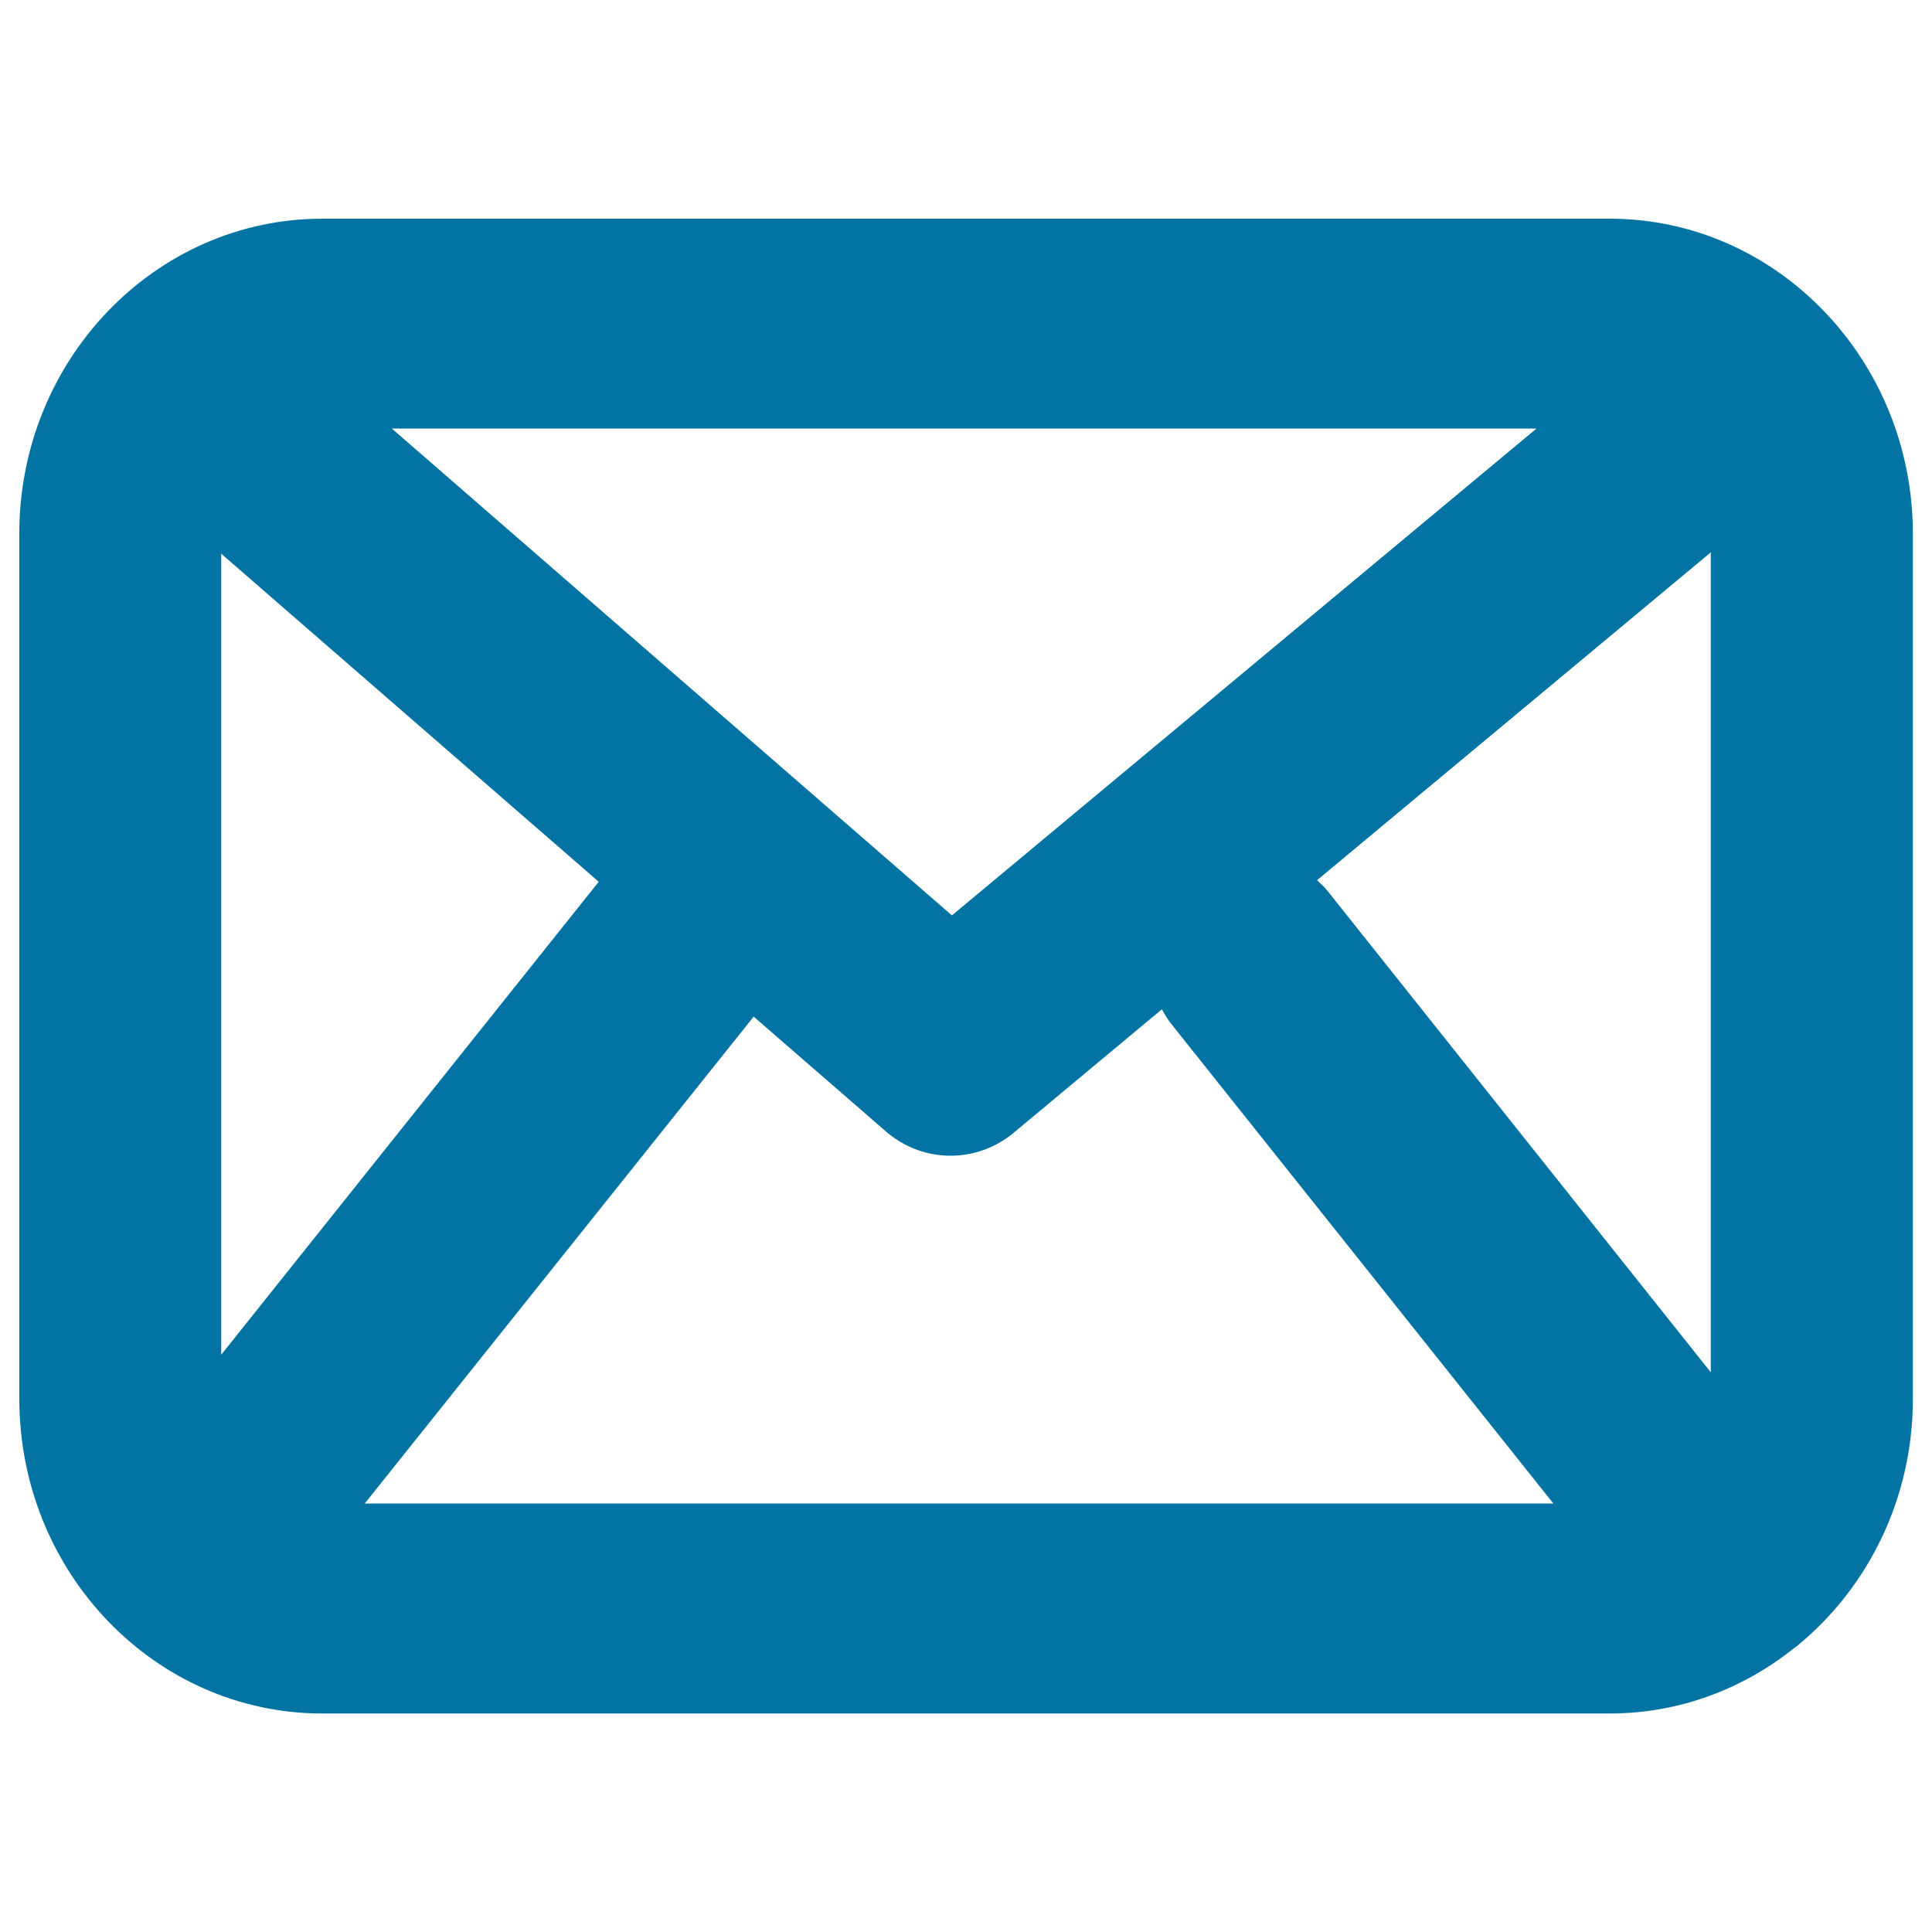
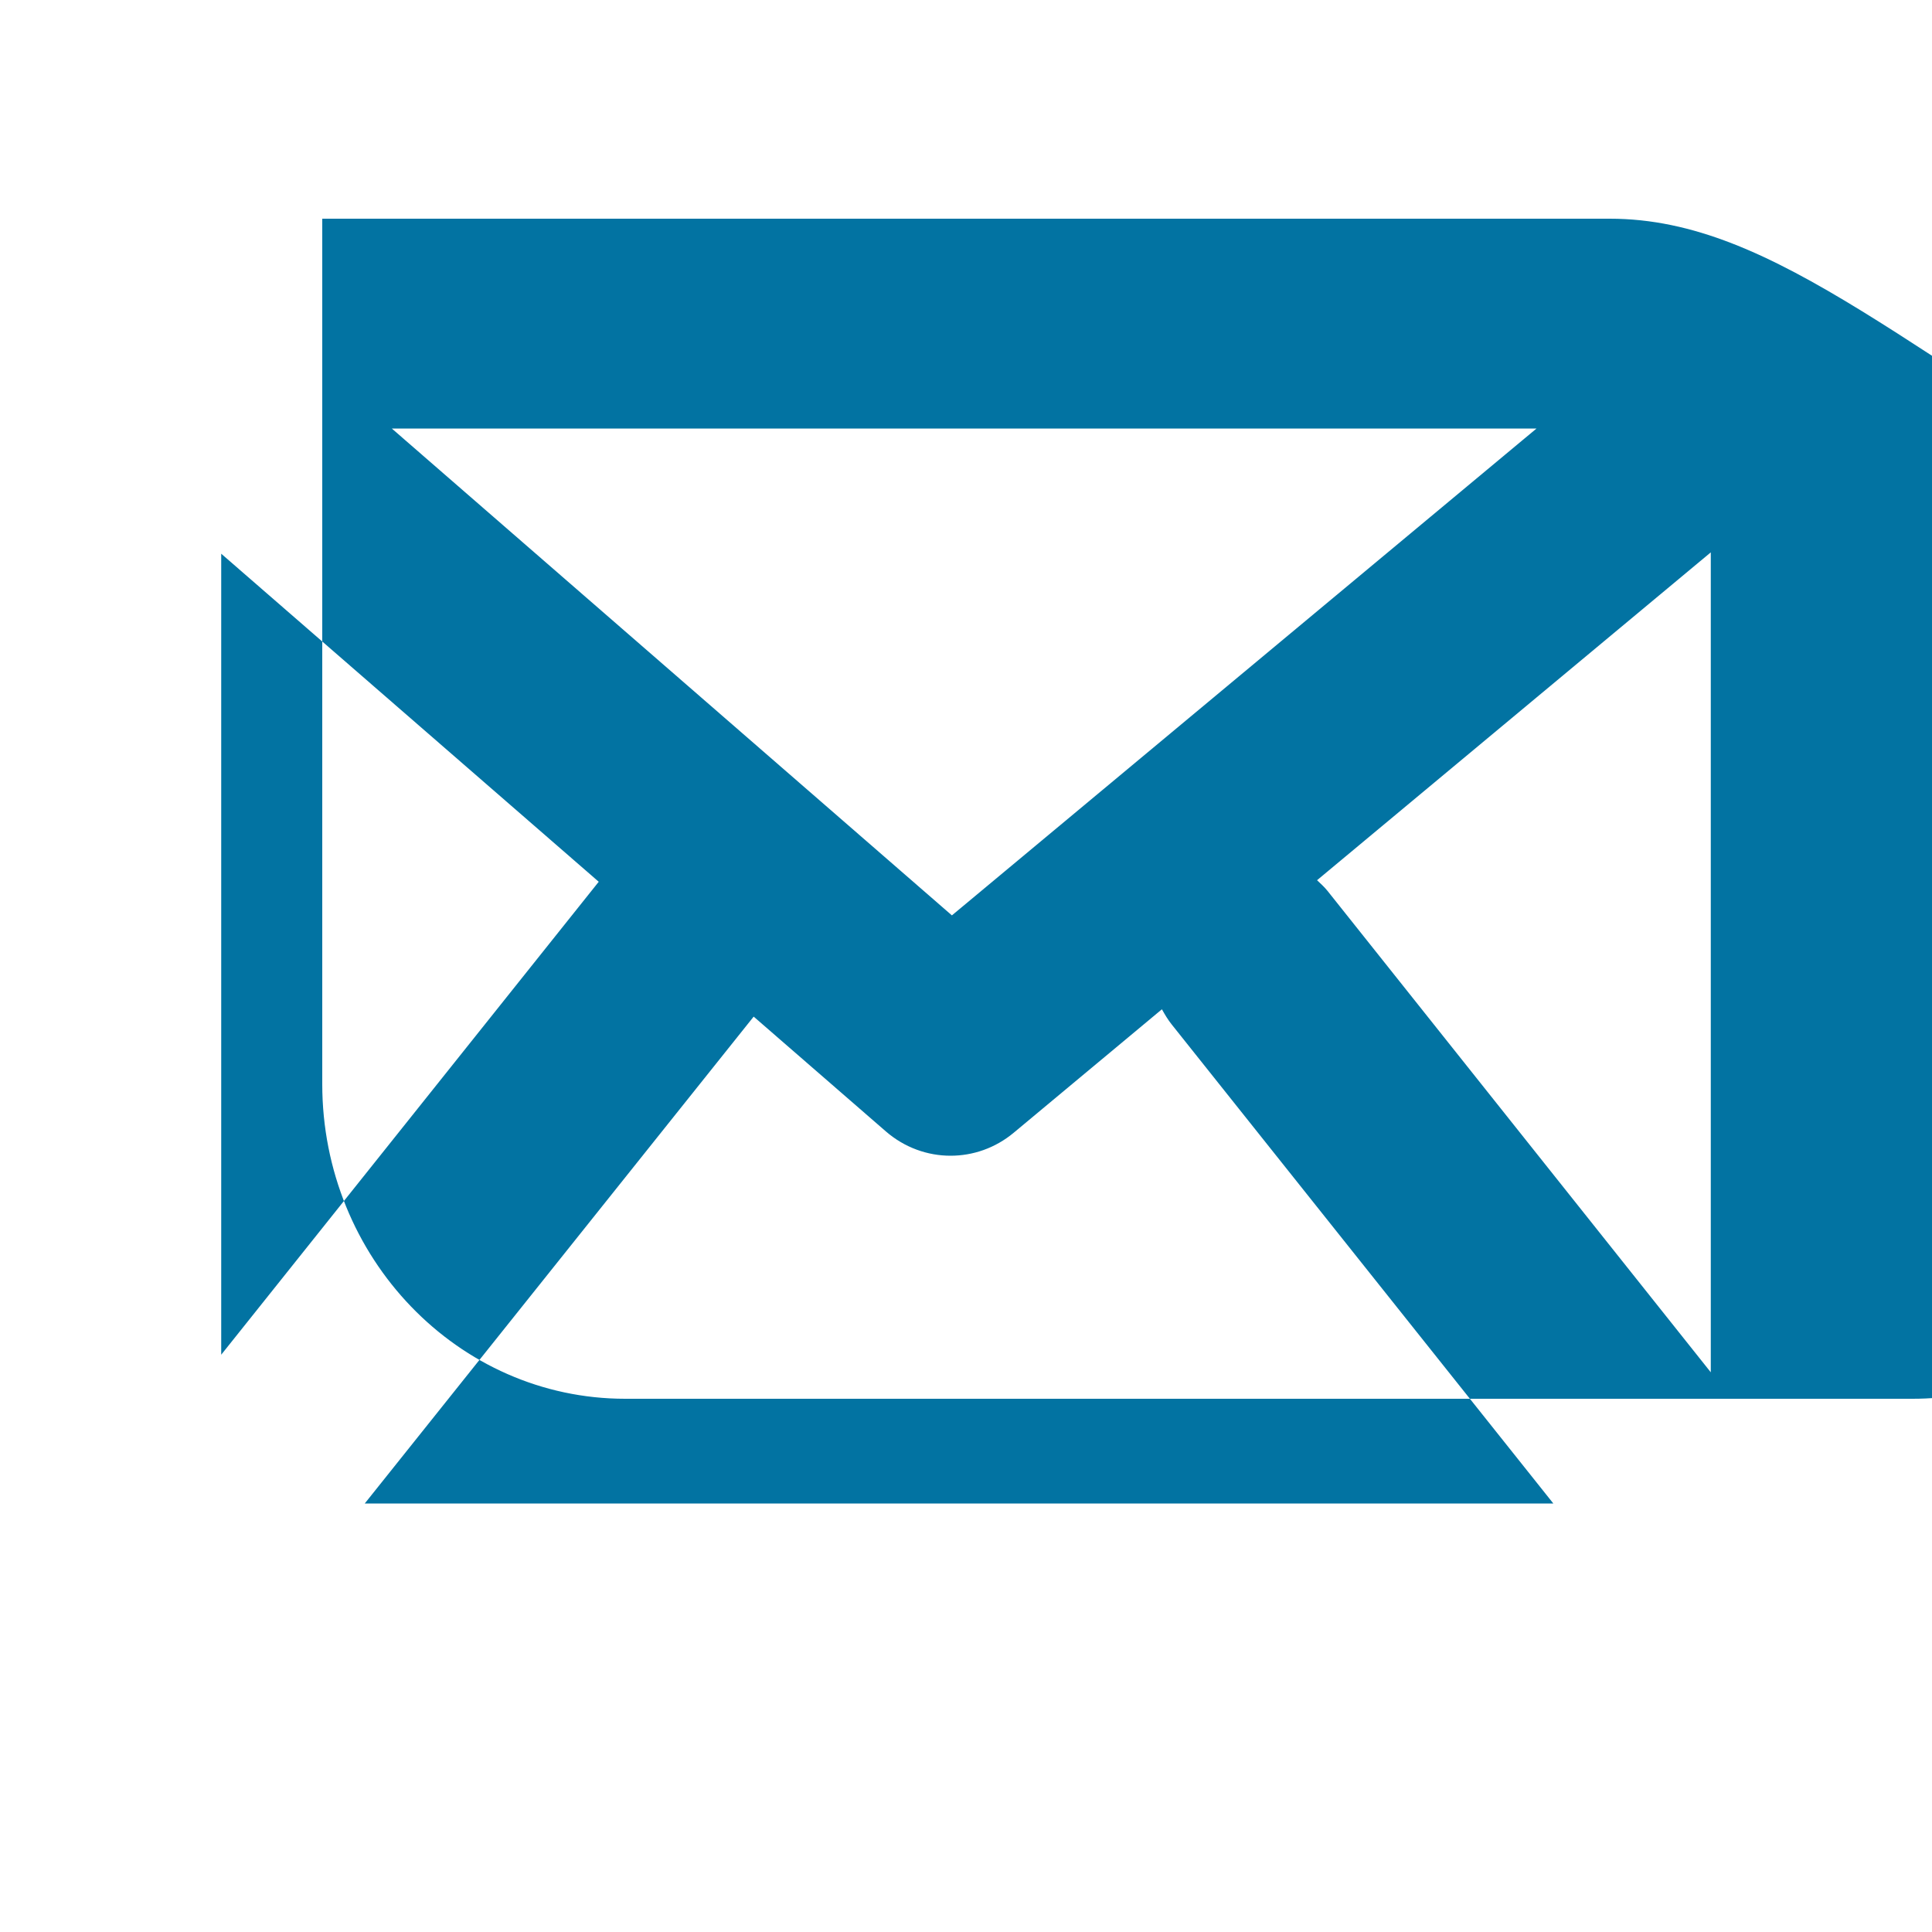
<svg xmlns="http://www.w3.org/2000/svg" viewBox="0 0 1000 1000" style="fill:#0273a2">
  <title>Envelope Outline Email Interface Symbol SVG icon</title>
  <g>
    <g id="Mail">
      <g>
-         <path d="M833.2,113.2H166.8C80.3,113.2,10,186.3,10,276.1v447.9c0,89.9,70.3,162.9,156.8,162.9h666.4c36.2,0,69.5-12.9,96-34.3c0.4-0.3,0.8-0.5,1.2-0.8c0.1-0.1,0.2-0.2,0.3-0.3c36.2-29.9,59.4-75.8,59.4-127.5V276.1C990,186.3,919.6,113.2,833.2,113.2z M114.5,286.6l195.4,169.8L114.5,701.2V286.6z M492.7,473.8l-289.9-252h592.5L492.7,473.8z M390.1,526.2l68.4,59.4c9.7,8.4,21.6,12.6,33.5,12.6c11.5,0,23.1-3.9,32.7-11.9l76.7-63.9c1.5,2.7,3.1,5.4,5.1,7.9L804,778.2H188.8L390.1,526.2z M687.1,461.1c-1.6-2-3.6-3.8-5.4-5.5l203.8-169.7v424.4L687.1,461.1z" />
+         <path d="M833.2,113.2H166.8v447.9c0,89.9,70.3,162.9,156.8,162.9h666.4c36.2,0,69.5-12.9,96-34.3c0.4-0.3,0.8-0.5,1.2-0.8c0.1-0.1,0.2-0.2,0.3-0.3c36.2-29.9,59.4-75.8,59.4-127.5V276.1C990,186.3,919.6,113.2,833.2,113.2z M114.5,286.6l195.4,169.8L114.5,701.2V286.6z M492.7,473.8l-289.9-252h592.5L492.7,473.8z M390.1,526.2l68.4,59.4c9.7,8.4,21.6,12.6,33.5,12.6c11.5,0,23.1-3.9,32.7-11.9l76.7-63.9c1.5,2.7,3.1,5.4,5.1,7.9L804,778.2H188.8L390.1,526.2z M687.1,461.1c-1.6-2-3.6-3.8-5.4-5.5l203.8-169.7v424.4L687.1,461.1z" />
      </g>
    </g>
  </g>
</svg>